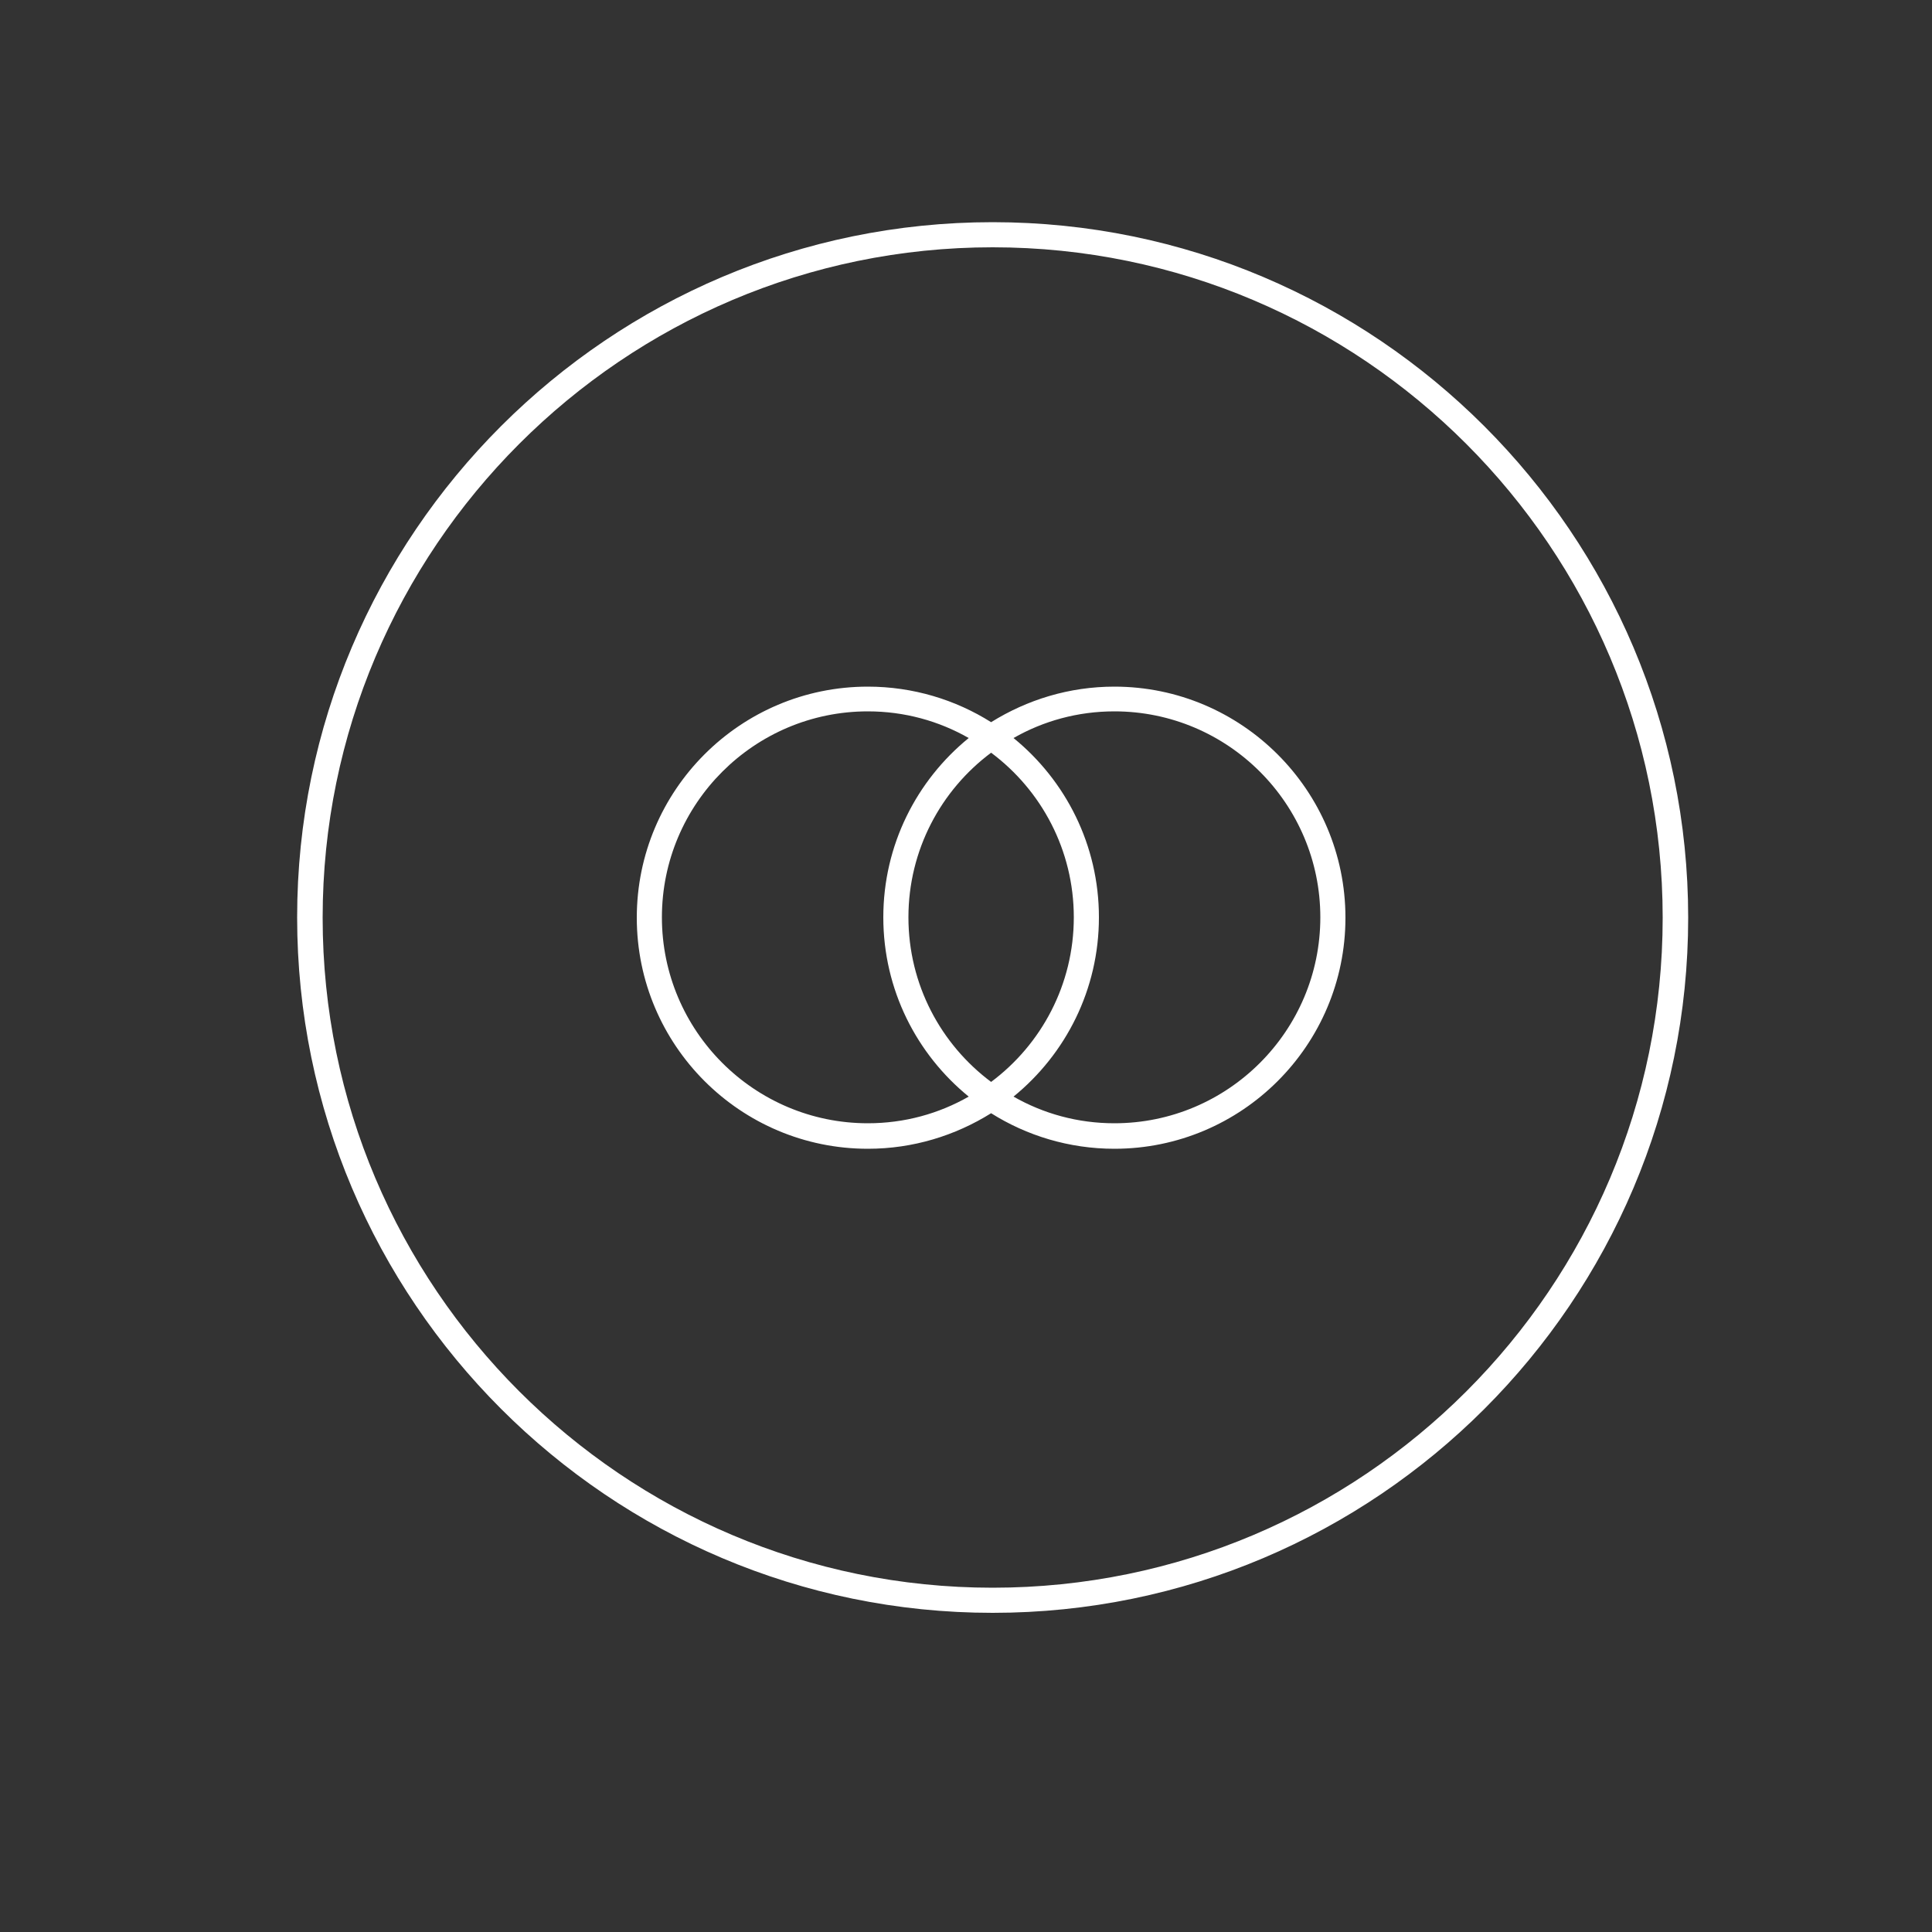
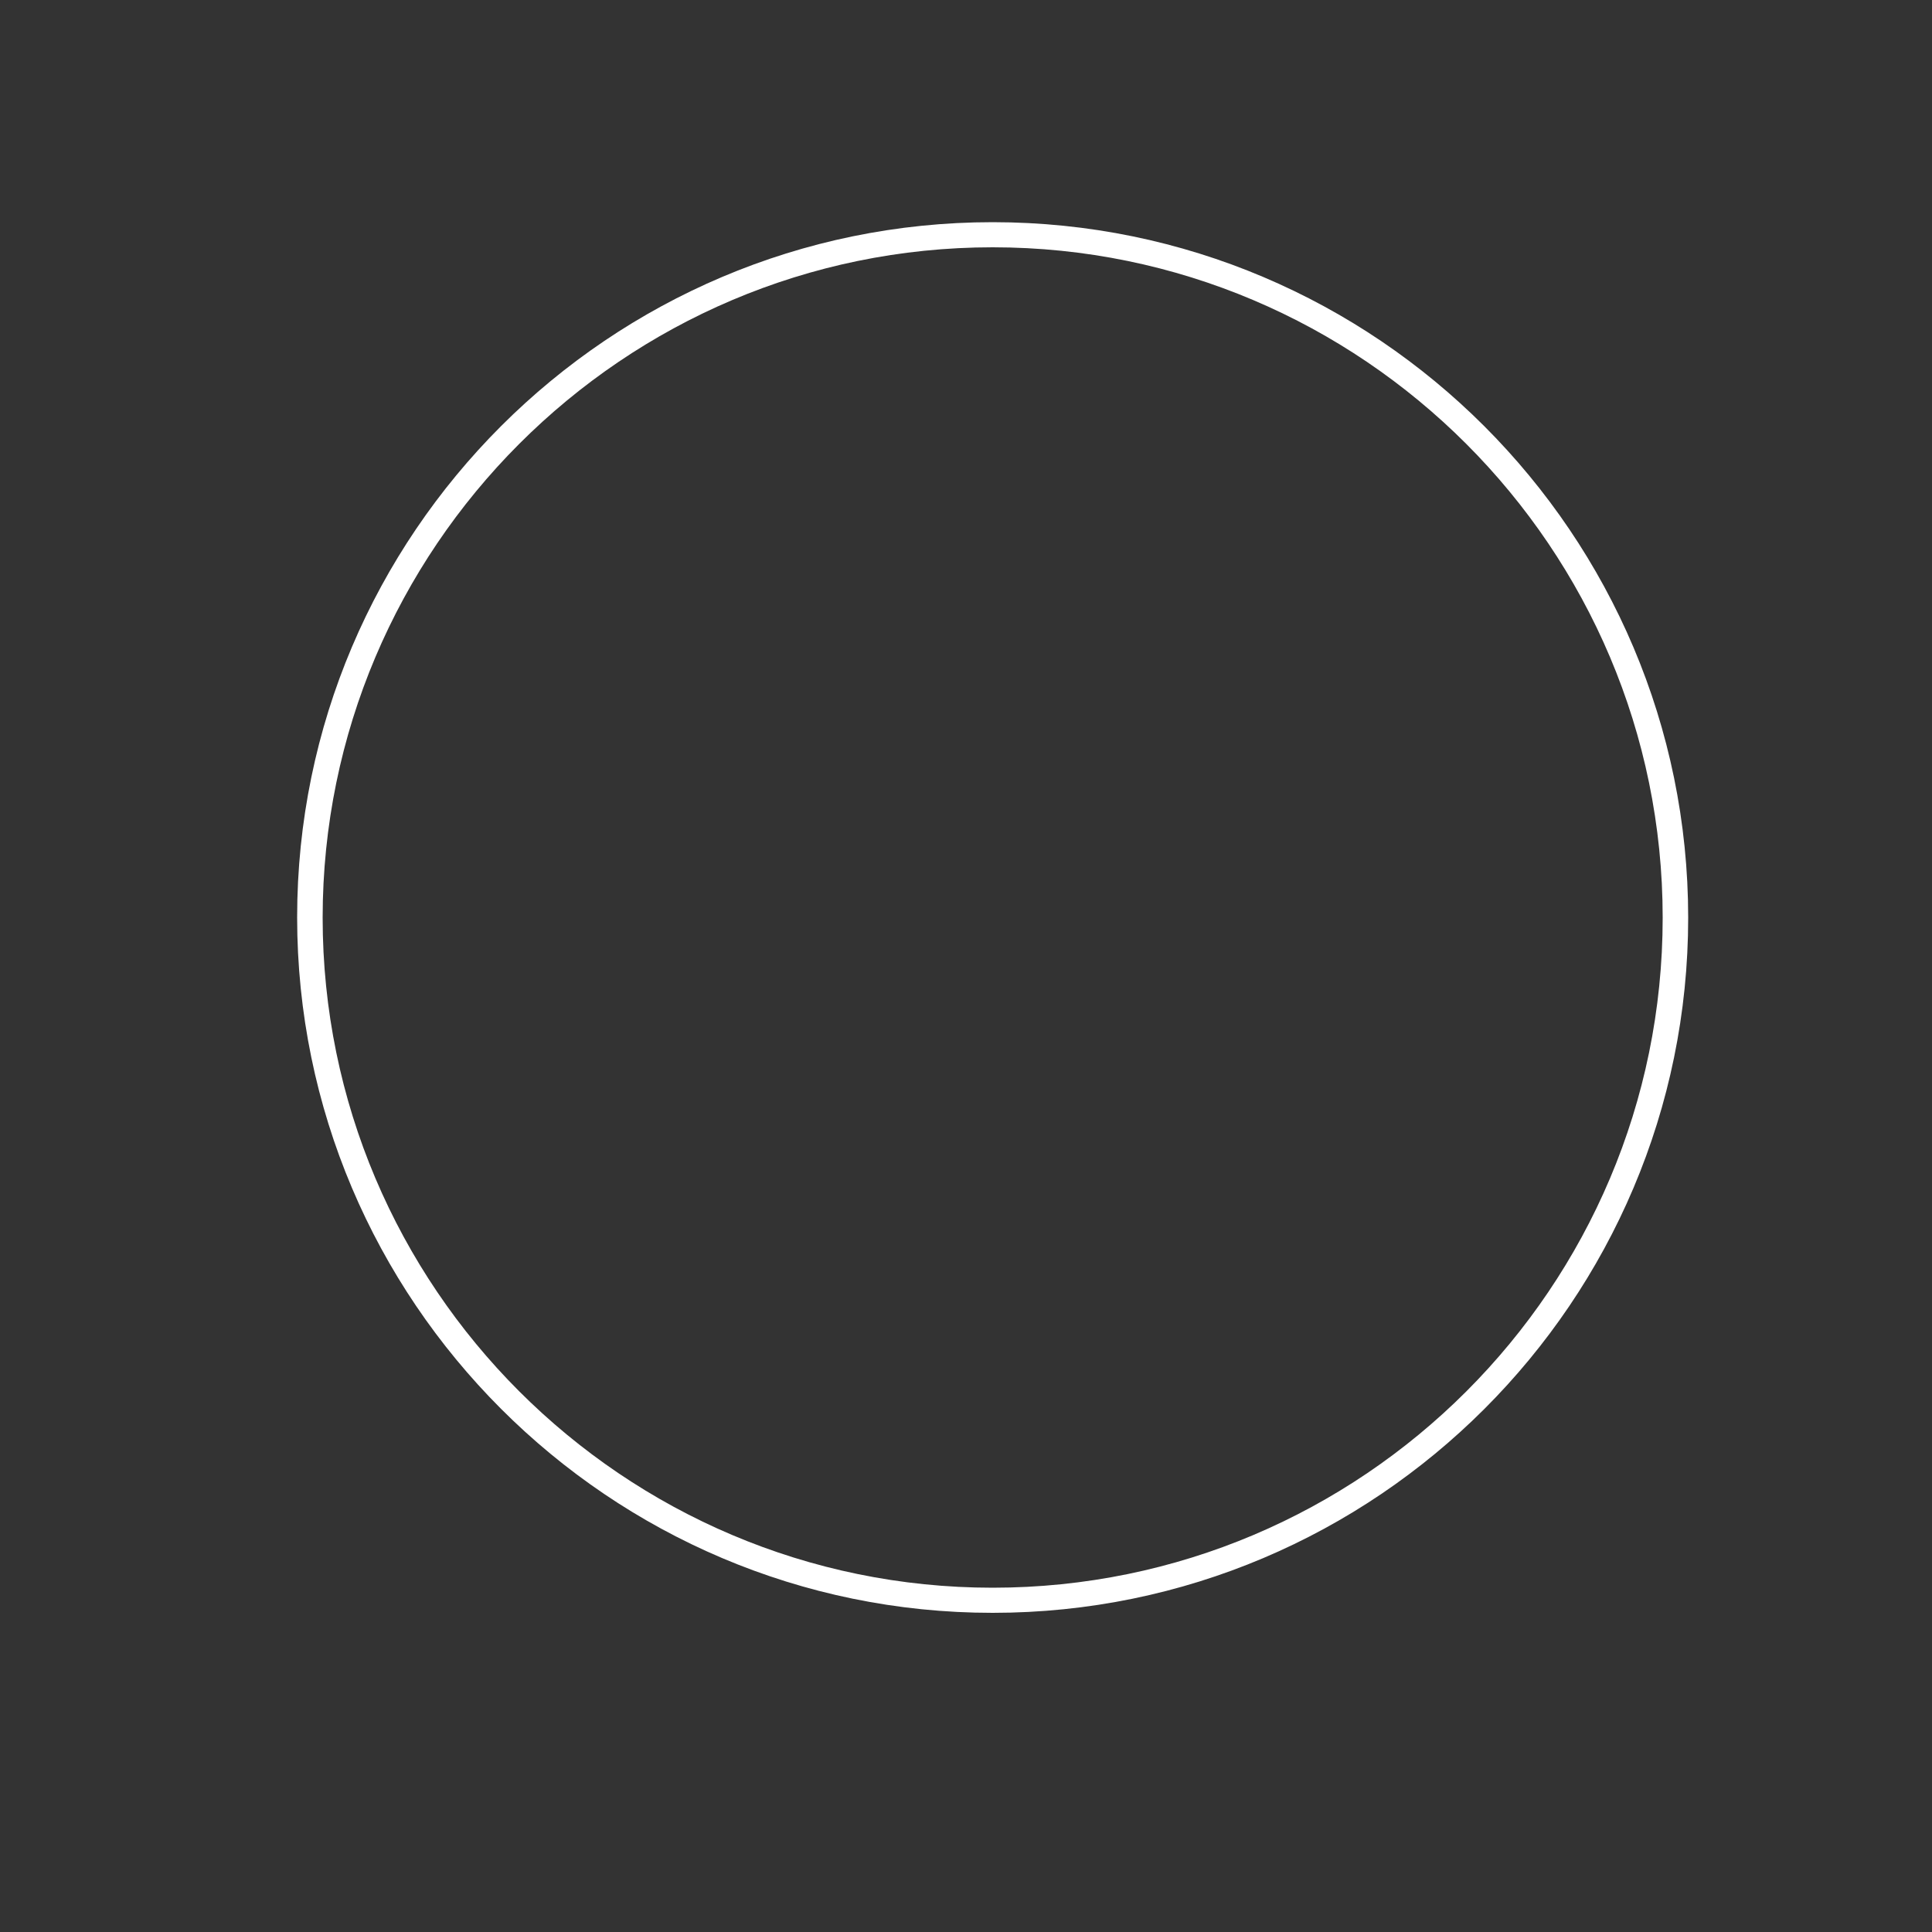
<svg xmlns="http://www.w3.org/2000/svg" xmlns:ns1="http://sodipodi.sourceforge.net/DTD/sodipodi-0.dtd" xmlns:ns2="http://www.inkscape.org/namespaces/inkscape" version="1.1" id="Ebene_5" x="0px" y="0px" viewBox="0 0 500 500" style="enable-background:new 0 0 500 500;" xml:space="preserve" ns1:docname="KOMPETENZ_brand-portal_white.svg" ns2:version="1.1.2 (0a00cf5339, 2022-02-04)">
  <rect x="0" y="0" width="500" height="500" fill="#333333" stroke="none" />
  <defs id="defs13" />
  <ns1:namedview id="namedview11" pagecolor="#ffffff" bordercolor="#666666" borderopacity="1.0" ns2:pageshadow="2" ns2:pageopacity="0.0" ns2:pagecheckerboard="0" showgrid="false" ns2:zoom="1.72" ns2:cx="250" ns2:cy="250" ns2:window-width="2048" ns2:window-height="1115" ns2:window-x="2048" ns2:window-y="0" ns2:window-maximized="1" ns2:current-layer="Ebene_5" />
  <style type="text/css" id="style2">
	.st0{fill:#191B1D;}
</style>
  <g id="g8" style="fill:#ffffff;fill-opacity:1">
-     <path class="st0" d="M288.4,177.7c-11.7,0-22.6,3.4-31.9,9.2c-9.2-5.8-20.2-9.2-31.9-9.2c-33,0-59.8,26.8-59.8,59.8   s26.8,59.8,59.8,59.8c11.7,0,22.6-3.4,31.9-9.2c9.2,5.8,20.2,9.2,31.9,9.2c33,0,59.8-26.8,59.8-59.8S321.3,177.7,288.4,177.7z    M224.6,290.7c-29.4,0-53.3-23.9-53.3-53.3s23.9-53.3,53.3-53.3c9.5,0,18.4,2.5,26.1,6.9c-13.5,11-22.1,27.7-22.1,46.4   c0,18.7,8.6,35.4,22.1,46.4C243,288.2,234.1,290.7,224.6,290.7z M256.5,194.8c13,9.7,21.4,25.2,21.4,42.6   c0,17.4-8.4,32.9-21.4,42.6c-13-9.7-21.4-25.2-21.4-42.6C235.1,220,243.5,204.5,256.5,194.8z M288.4,290.7   c-9.5,0-18.4-2.5-26.1-6.9c13.5-11,22.1-27.7,22.1-46.4c0-18.7-8.6-35.4-22.1-46.4c7.7-4.4,16.6-6.9,26.1-6.9   c29.4,0,53.3,23.9,53.3,53.3S317.8,290.7,288.4,290.7z" id="path4" style="fill:#ffffff;fill-opacity:1" />
-     <path class="st0" d="M256.9,57.5c-99.2,0-180,80.7-180,179.9s80.7,180,180,180s180-80.7,180-179.9S356.2,57.5,256.9,57.5z    M256.9,410.9c-95.6,0-173.4-77.8-173.4-173.4S161.3,64,256.9,64s173.4,77.8,173.4,173.5S352.6,410.9,256.9,410.9z" id="path6" style="fill:#ffffff;fill-opacity:1" />
+     <path class="st0" d="M256.9,57.5c-99.2,0-180,80.7-180,179.9s80.7,180,180,180s180-80.7,180-179.9S356.2,57.5,256.9,57.5z    M256.9,410.9c-95.6,0-173.4-77.8-173.4-173.4S161.3,64,256.9,64s173.4,77.8,173.4,173.5S352.6,410.9,256.9,410.9" id="path6" style="fill:#ffffff;fill-opacity:1" />
  </g>
</svg>